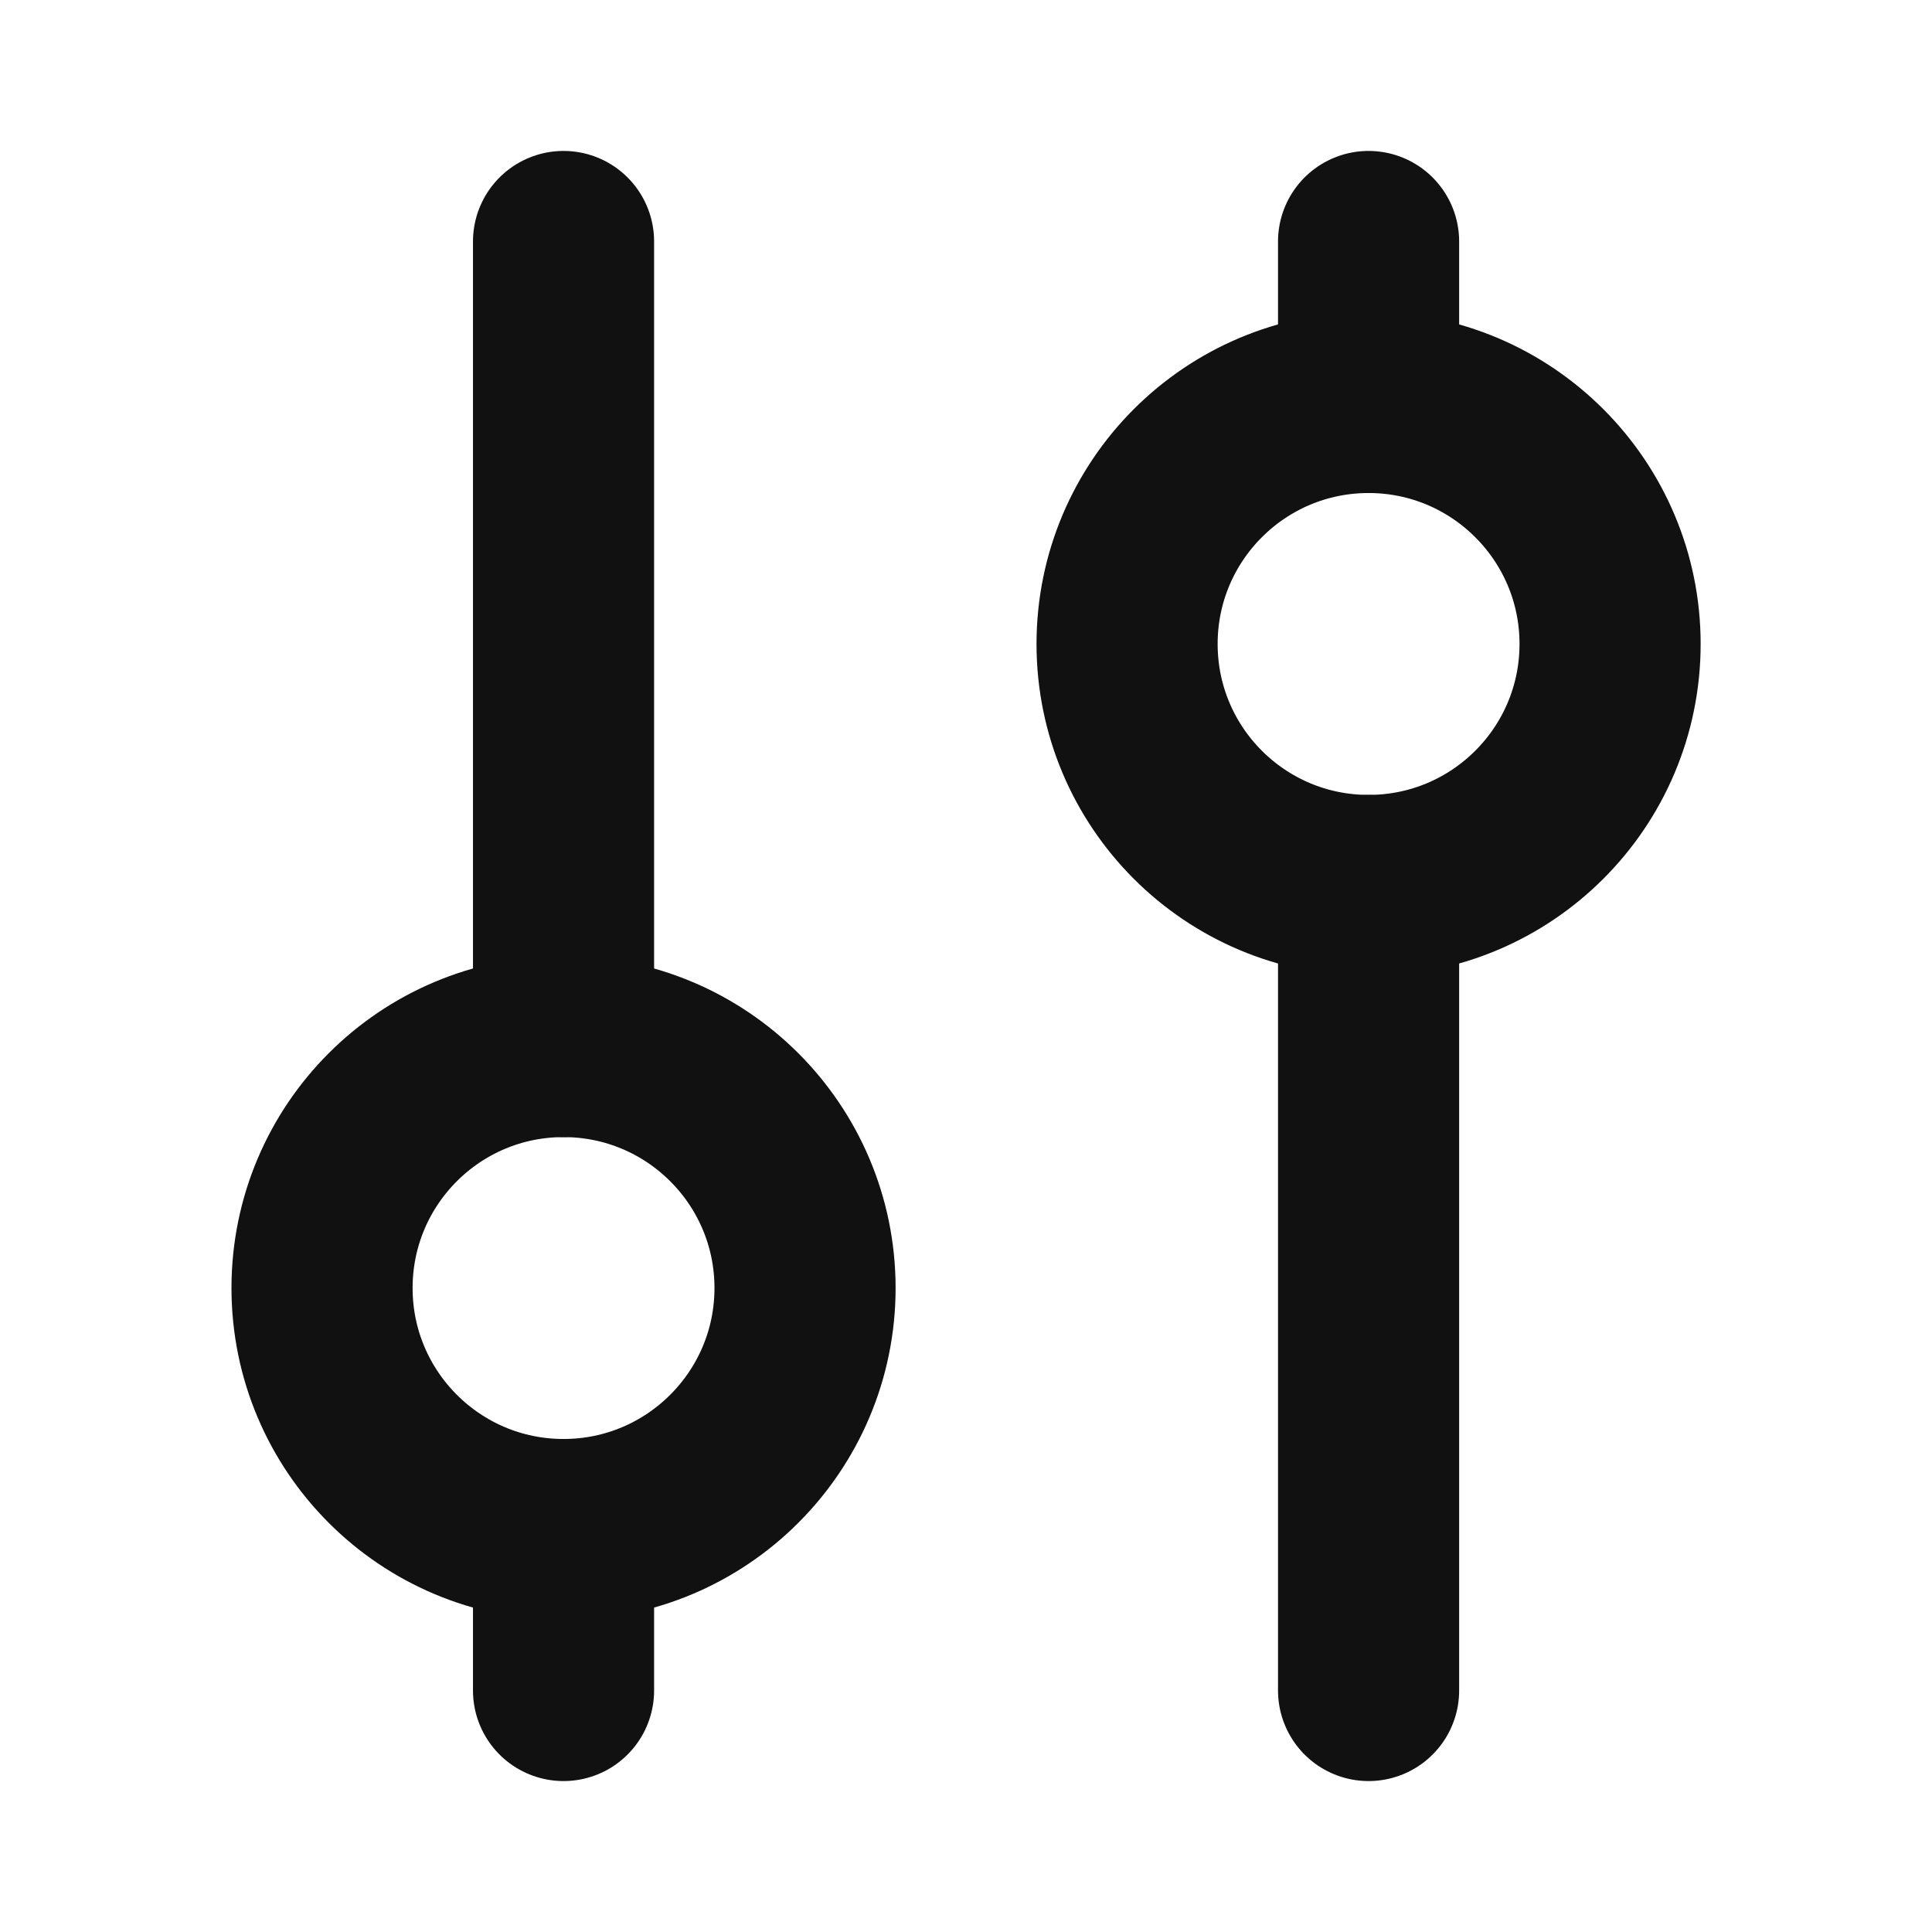
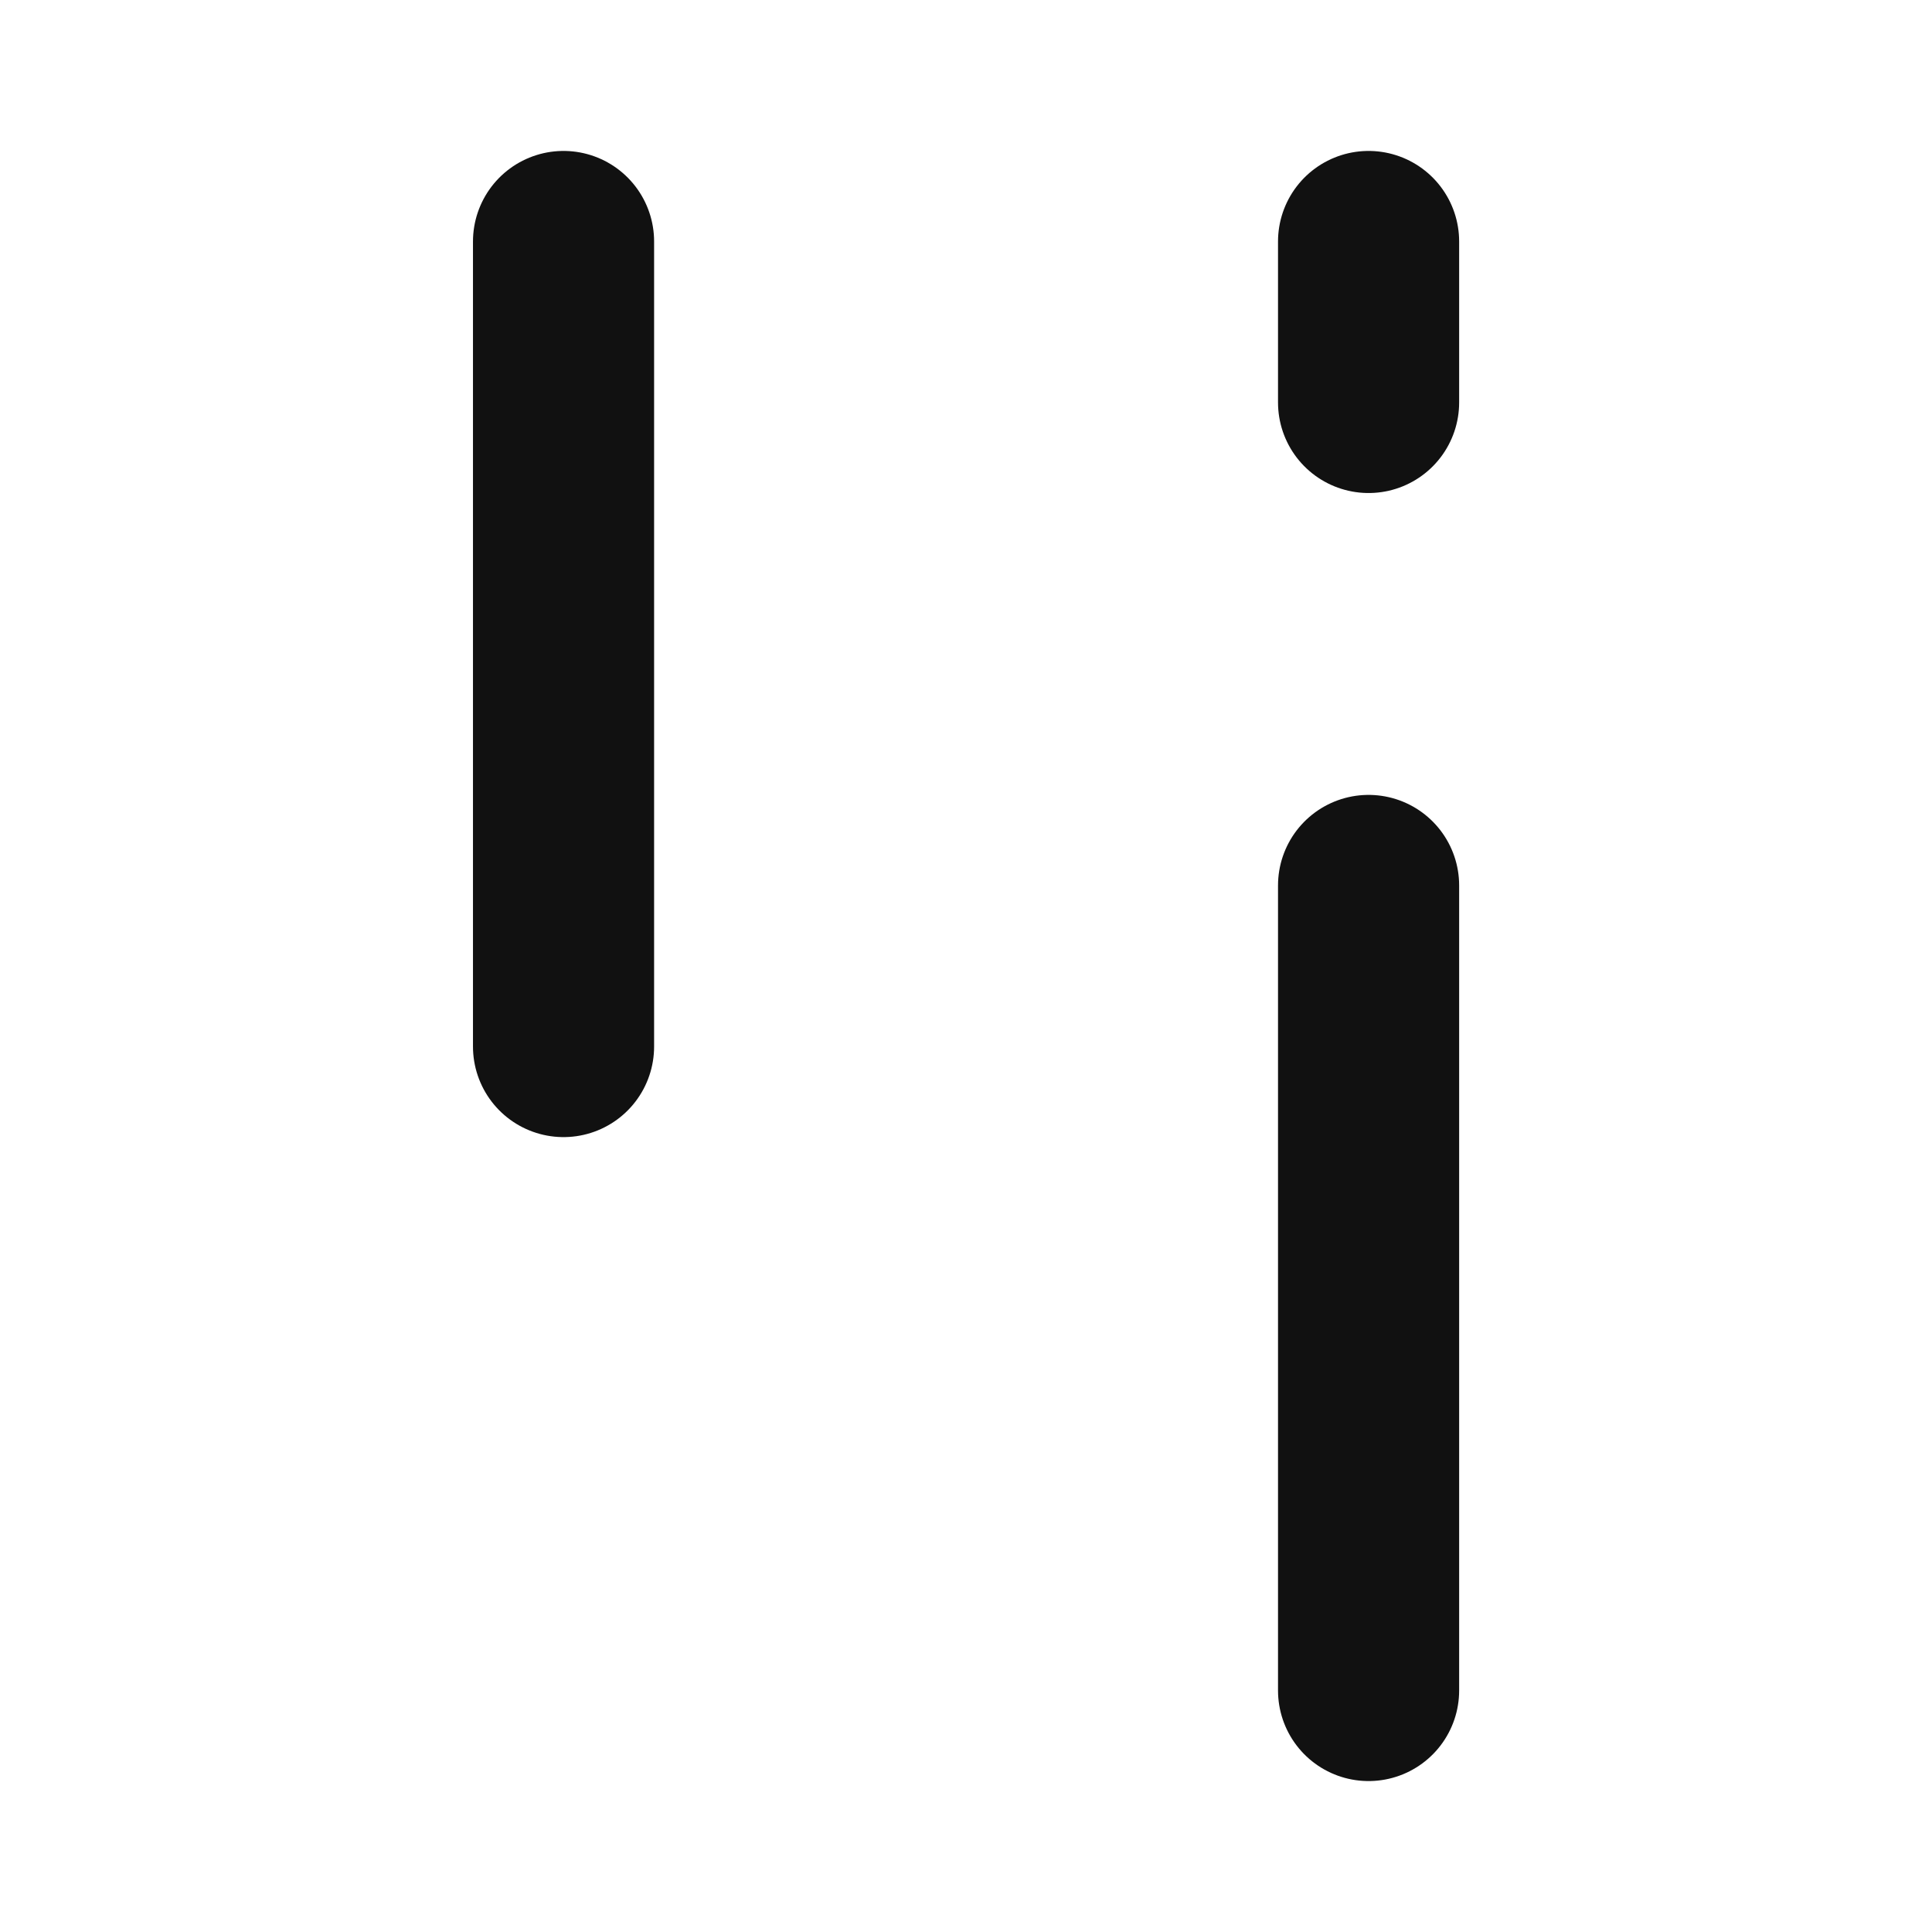
<svg xmlns="http://www.w3.org/2000/svg" width="16" height="16" viewBox="0 0 16 16" fill="none">
  <path d="M4.667 8.667L4.667 2" stroke="#111111" stroke-width="1.5" stroke-linecap="round" stroke-linejoin="round" />
-   <path d="M4.667 14L4.667 12.667" stroke="#111111" stroke-width="1.5" stroke-linecap="round" stroke-linejoin="round" />
-   <path d="M6.667 10.667C6.667 9.562 5.771 8.667 4.667 8.667C3.562 8.667 2.667 9.562 2.667 10.667C2.667 11.771 3.562 12.667 4.667 12.667C5.771 12.667 6.667 11.771 6.667 10.667Z" stroke="#111111" stroke-width="1.5" stroke-linecap="round" stroke-linejoin="round" />
-   <path d="M13.334 5.333C13.334 4.229 12.438 3.333 11.334 3.333C10.229 3.333 9.334 4.229 9.334 5.333C9.334 6.438 10.229 7.333 11.334 7.333C12.438 7.333 13.334 6.438 13.334 5.333Z" stroke="#111111" stroke-width="1.5" stroke-linecap="round" stroke-linejoin="round" />
  <path d="M11.334 3.333L11.334 2" stroke="#111111" stroke-width="1.5" stroke-linecap="round" stroke-linejoin="round" />
  <path d="M11.334 14L11.334 7.333" stroke="#111111" stroke-width="1.5" stroke-linecap="round" stroke-linejoin="round" />
</svg>